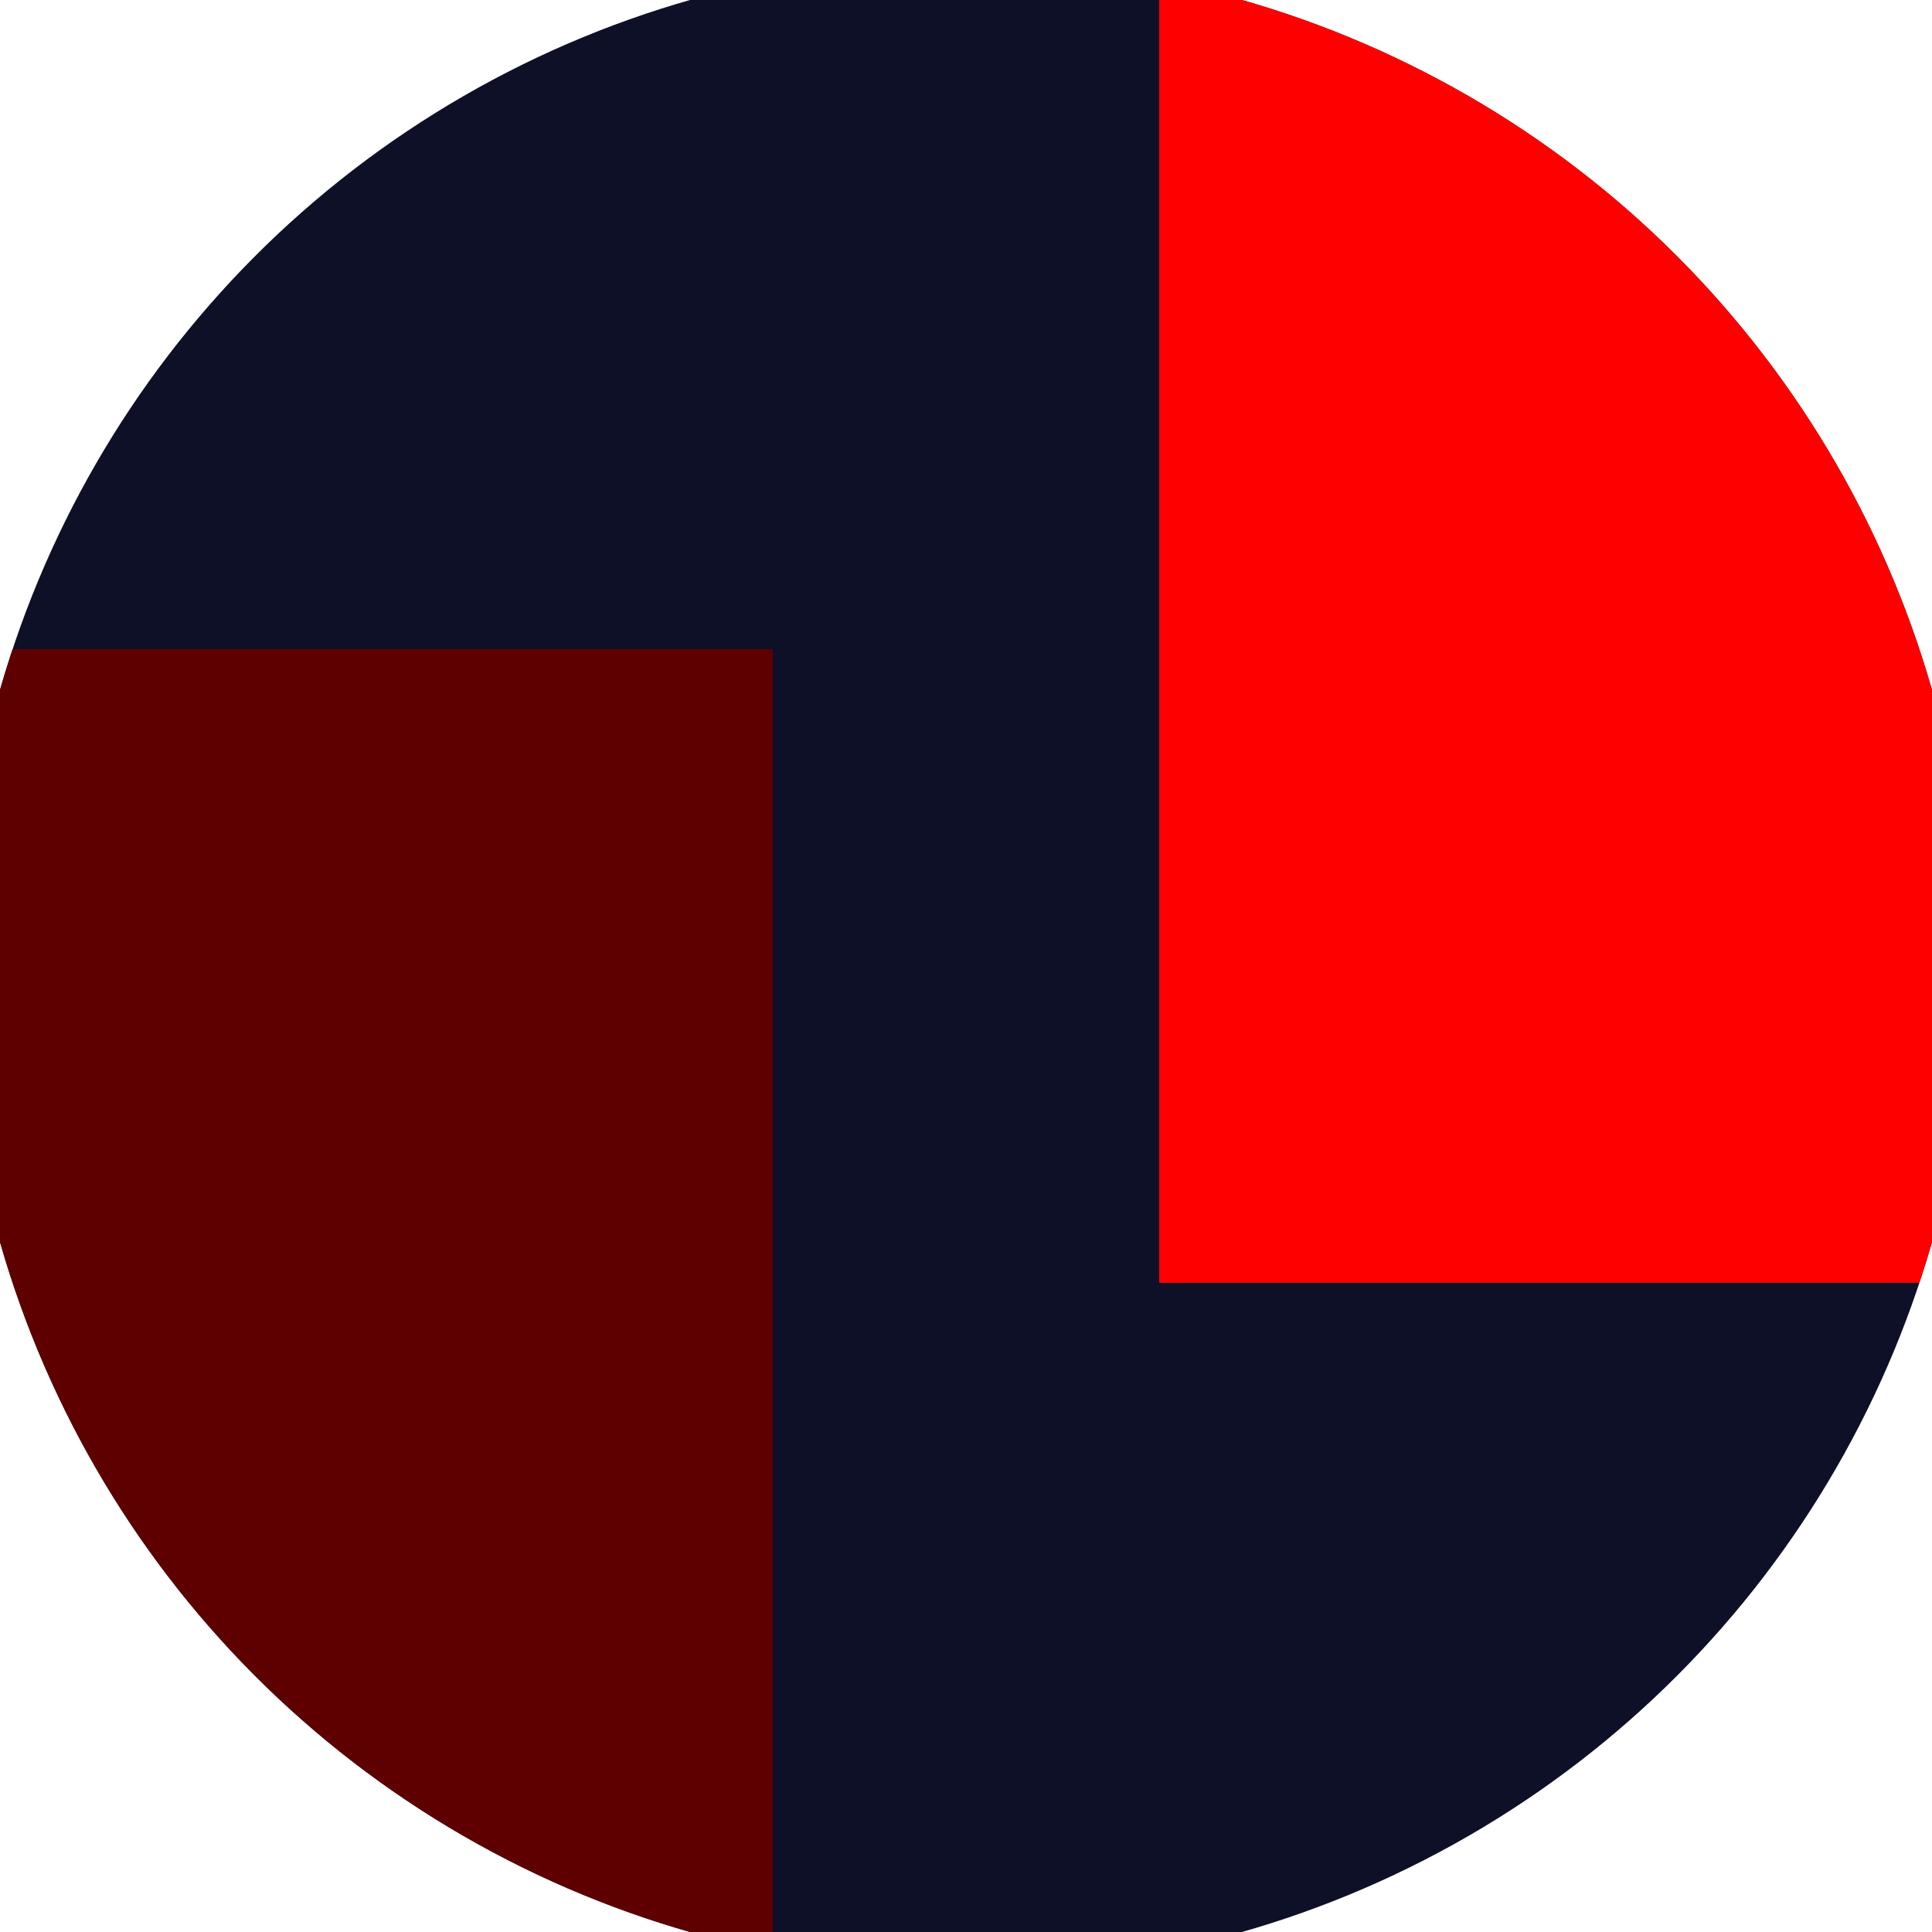
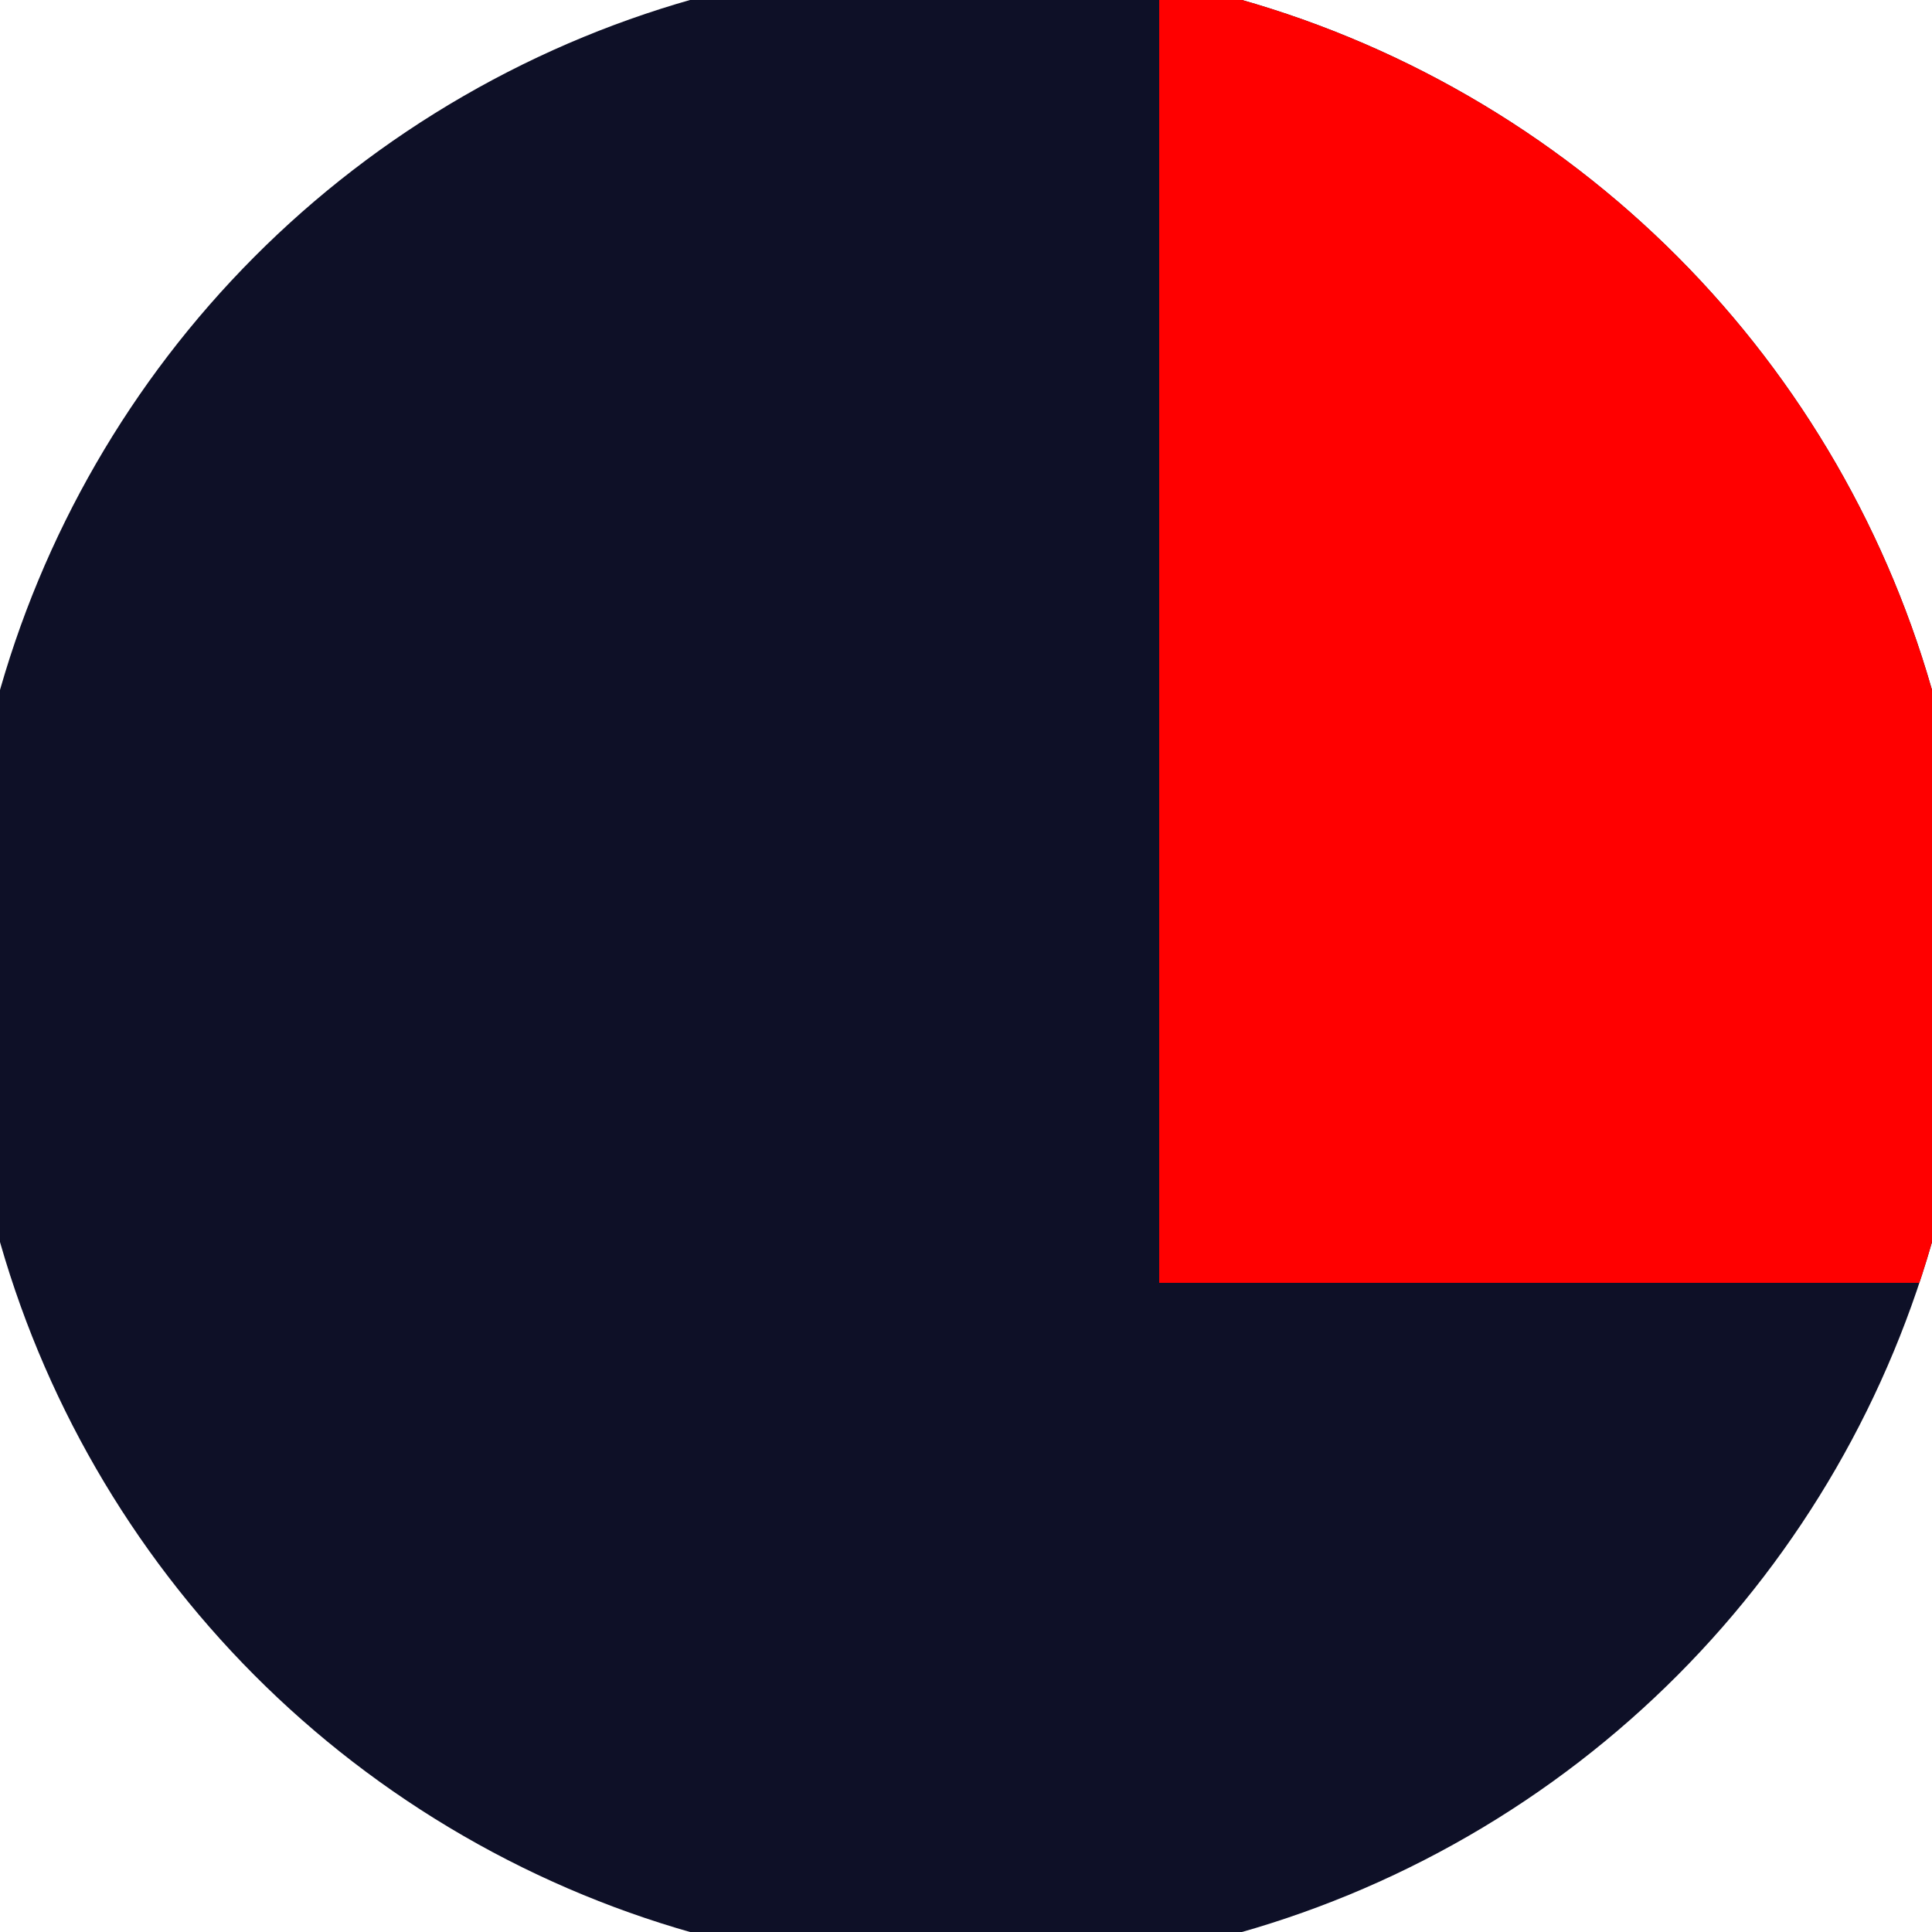
<svg xmlns="http://www.w3.org/2000/svg" width="128" height="128" viewBox="0 0 100 100" shape-rendering="geometricPrecision">
  <defs>
    <clipPath id="clip">
      <circle cx="50" cy="50" r="52" />
    </clipPath>
  </defs>
  <g transform="rotate(0 50 50)">
    <rect x="0" y="0" width="100" height="100" fill="#0e1027" clip-path="url(#clip)" />
-     <path d="M 0 33.6 H 40 V 100 H 0 Z" fill="#5e0000" clip-path="url(#clip)" />
    <path d="M 60 0 V 66.4 H 100 V 0 Z" fill="#ff0000" clip-path="url(#clip)" />
  </g>
</svg>